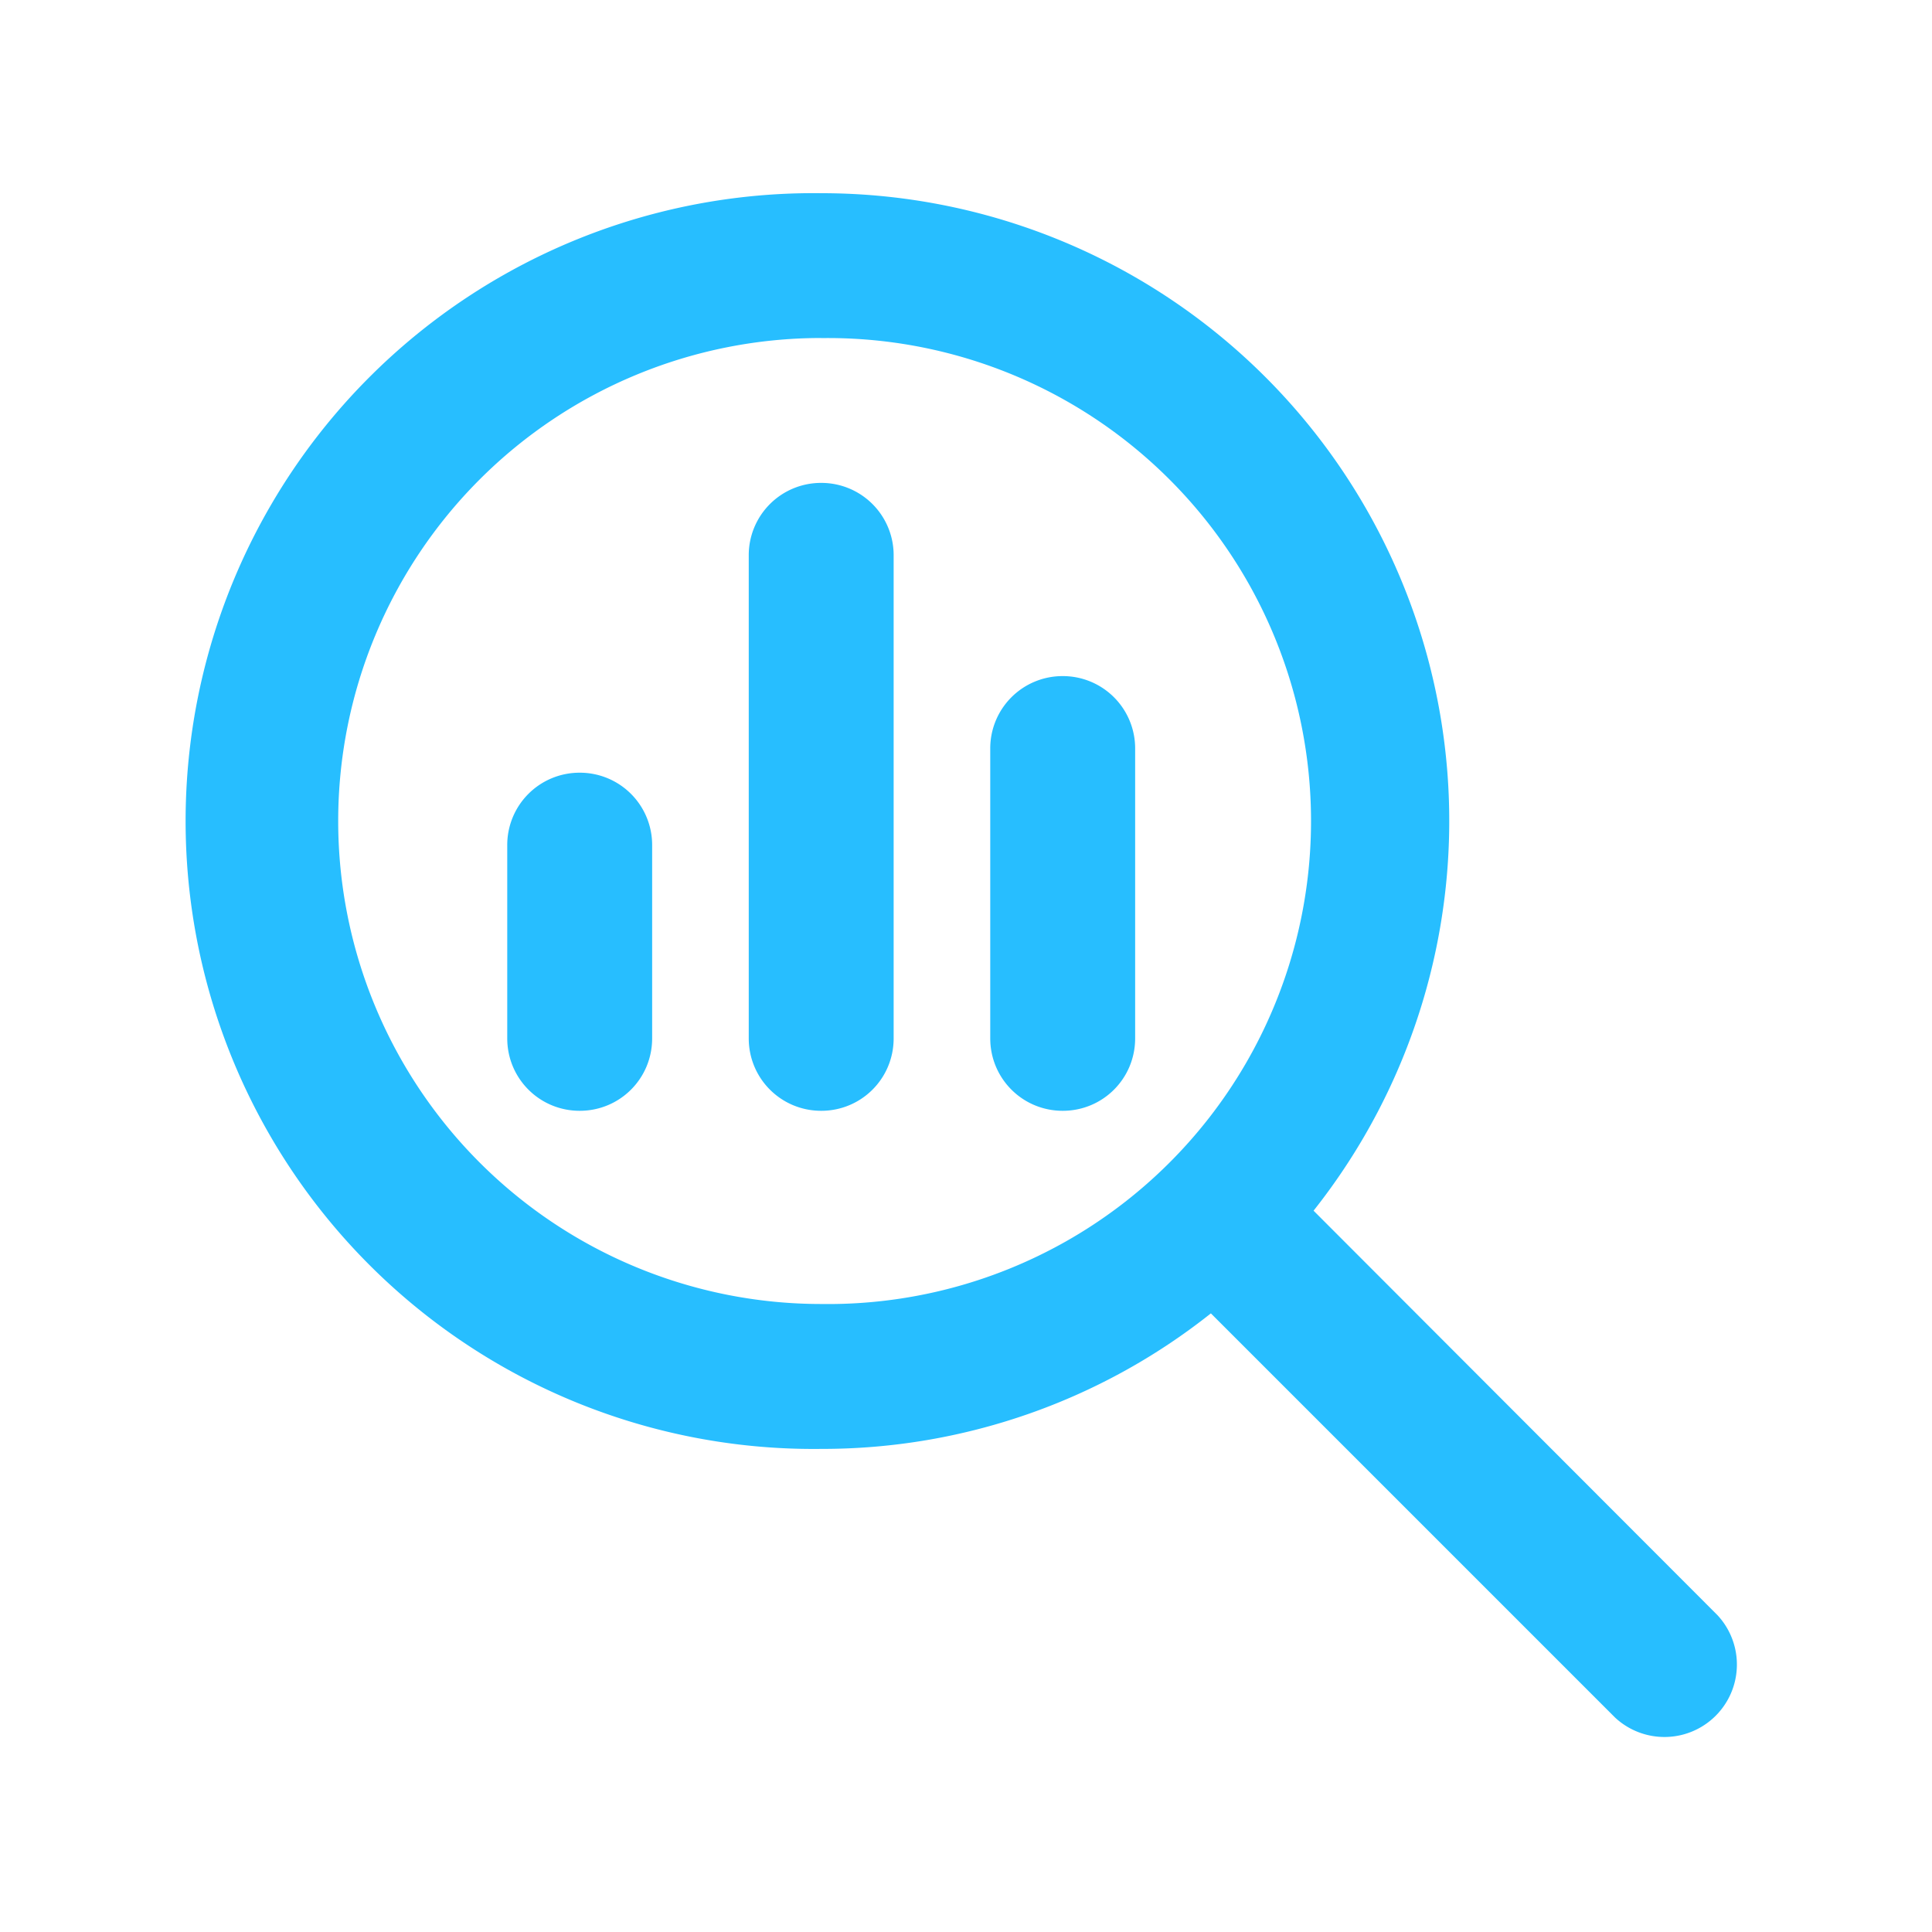
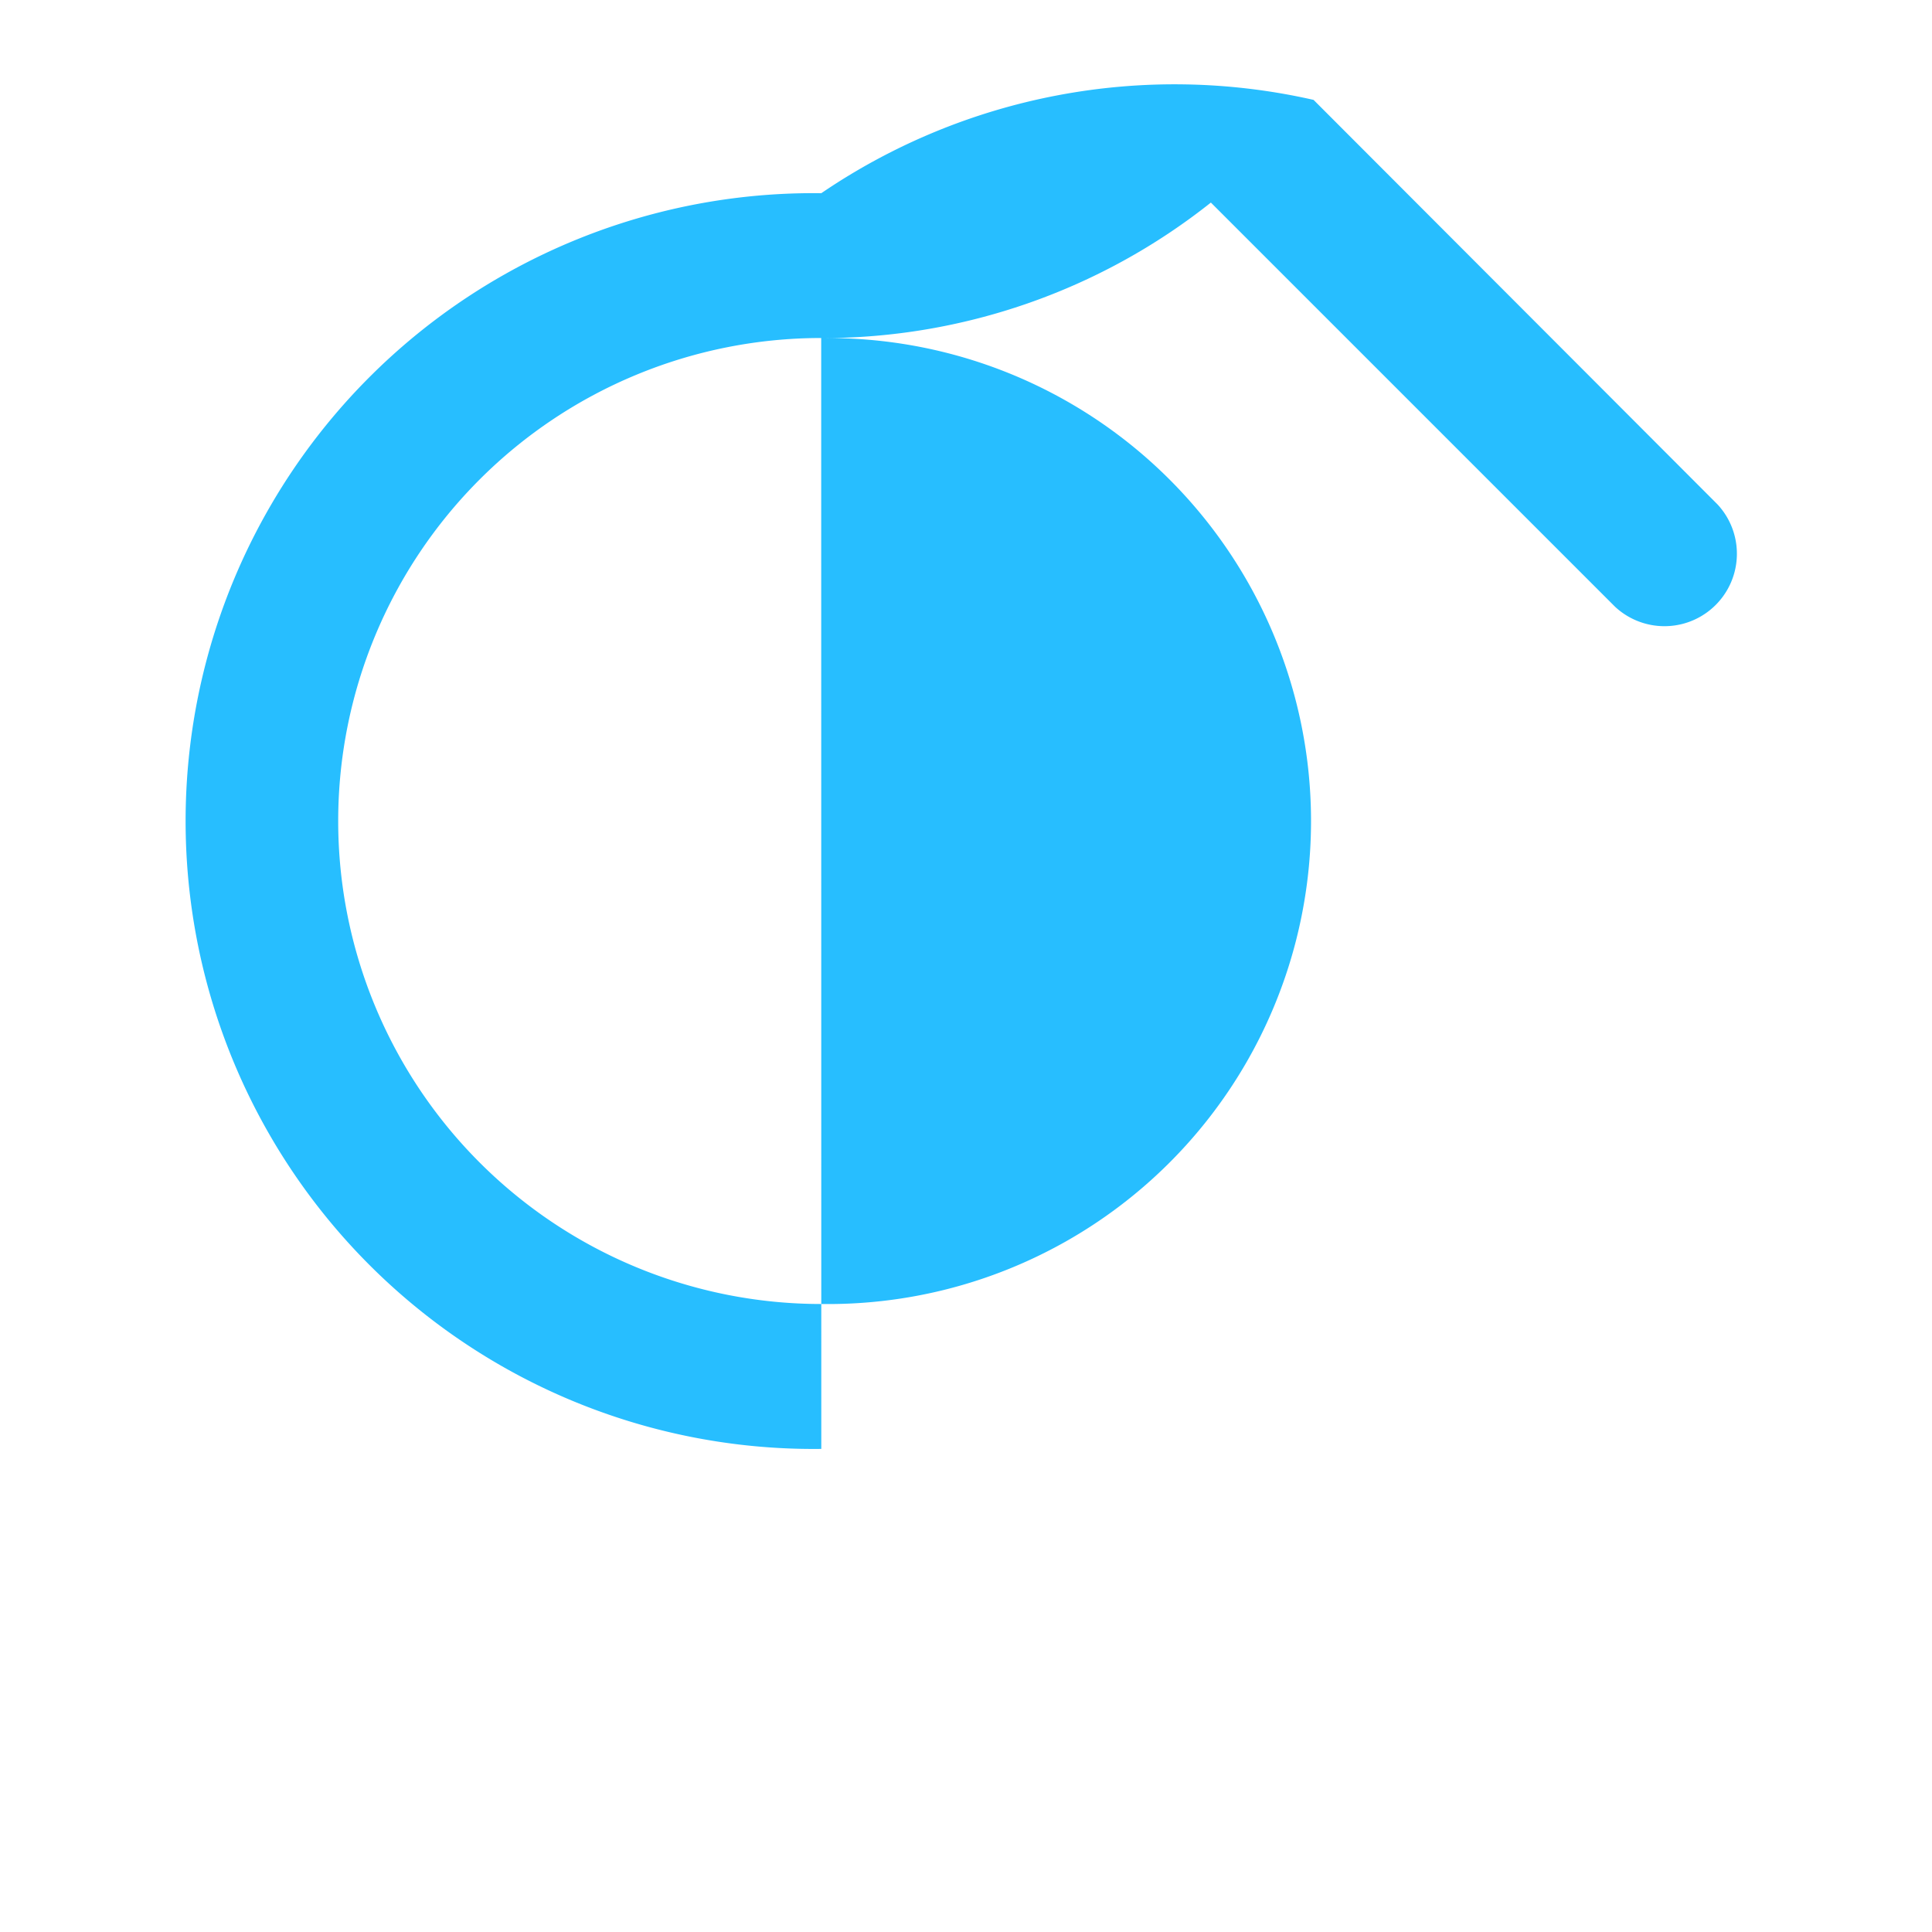
<svg xmlns="http://www.w3.org/2000/svg" width="20" height="20" fill="none">
-   <path fill="#27BEFF" d="M8.501 3.5a5 5 0 1 1 0 9.999 5 5 0 0 1 0-10Zm0 11.499a6.468 6.468 0 0 0 4.034-1.403l4.184 4.184a.75.75 0 0 0 1.06-1.06l-4.181-4.187A6.498 6.498 0 0 0 8.502 2a6.5 6.5 0 1 0 0 12.999Zm-3.25-6.25v2c0 .416.335.75.75.75.416 0 .75-.334.75-.75v-2a.748.748 0 0 0-.75-.75.748.748 0 0 0-.75.75Zm2.5-3v5c0 .416.335.75.75.75.416 0 .75-.334.75-.75v-5a.748.748 0 0 0-.75-.75.748.748 0 0 0-.75.75Zm2.5 2v3c0 .416.335.75.75.75.416 0 .75-.334.75-.75v-3a.748.748 0 0 0-.75-.75.748.748 0 0 0-.75.75Z" />
+   <path fill="#27BEFF" d="M8.501 3.5a5 5 0 1 1 0 9.999 5 5 0 0 1 0-10Za6.468 6.468 0 0 0 4.034-1.403l4.184 4.184a.75.75 0 0 0 1.06-1.06l-4.181-4.187A6.498 6.498 0 0 0 8.502 2a6.5 6.5 0 1 0 0 12.999Zm-3.25-6.25v2c0 .416.335.75.75.75.416 0 .75-.334.75-.75v-2a.748.748 0 0 0-.75-.75.748.748 0 0 0-.75.75Zm2.5-3v5c0 .416.335.75.75.75.416 0 .75-.334.75-.75v-5a.748.748 0 0 0-.75-.75.748.748 0 0 0-.75.75Zm2.5 2v3c0 .416.335.75.75.75.416 0 .75-.334.75-.75v-3a.748.748 0 0 0-.75-.75.748.748 0 0 0-.75.75Z" />
</svg>